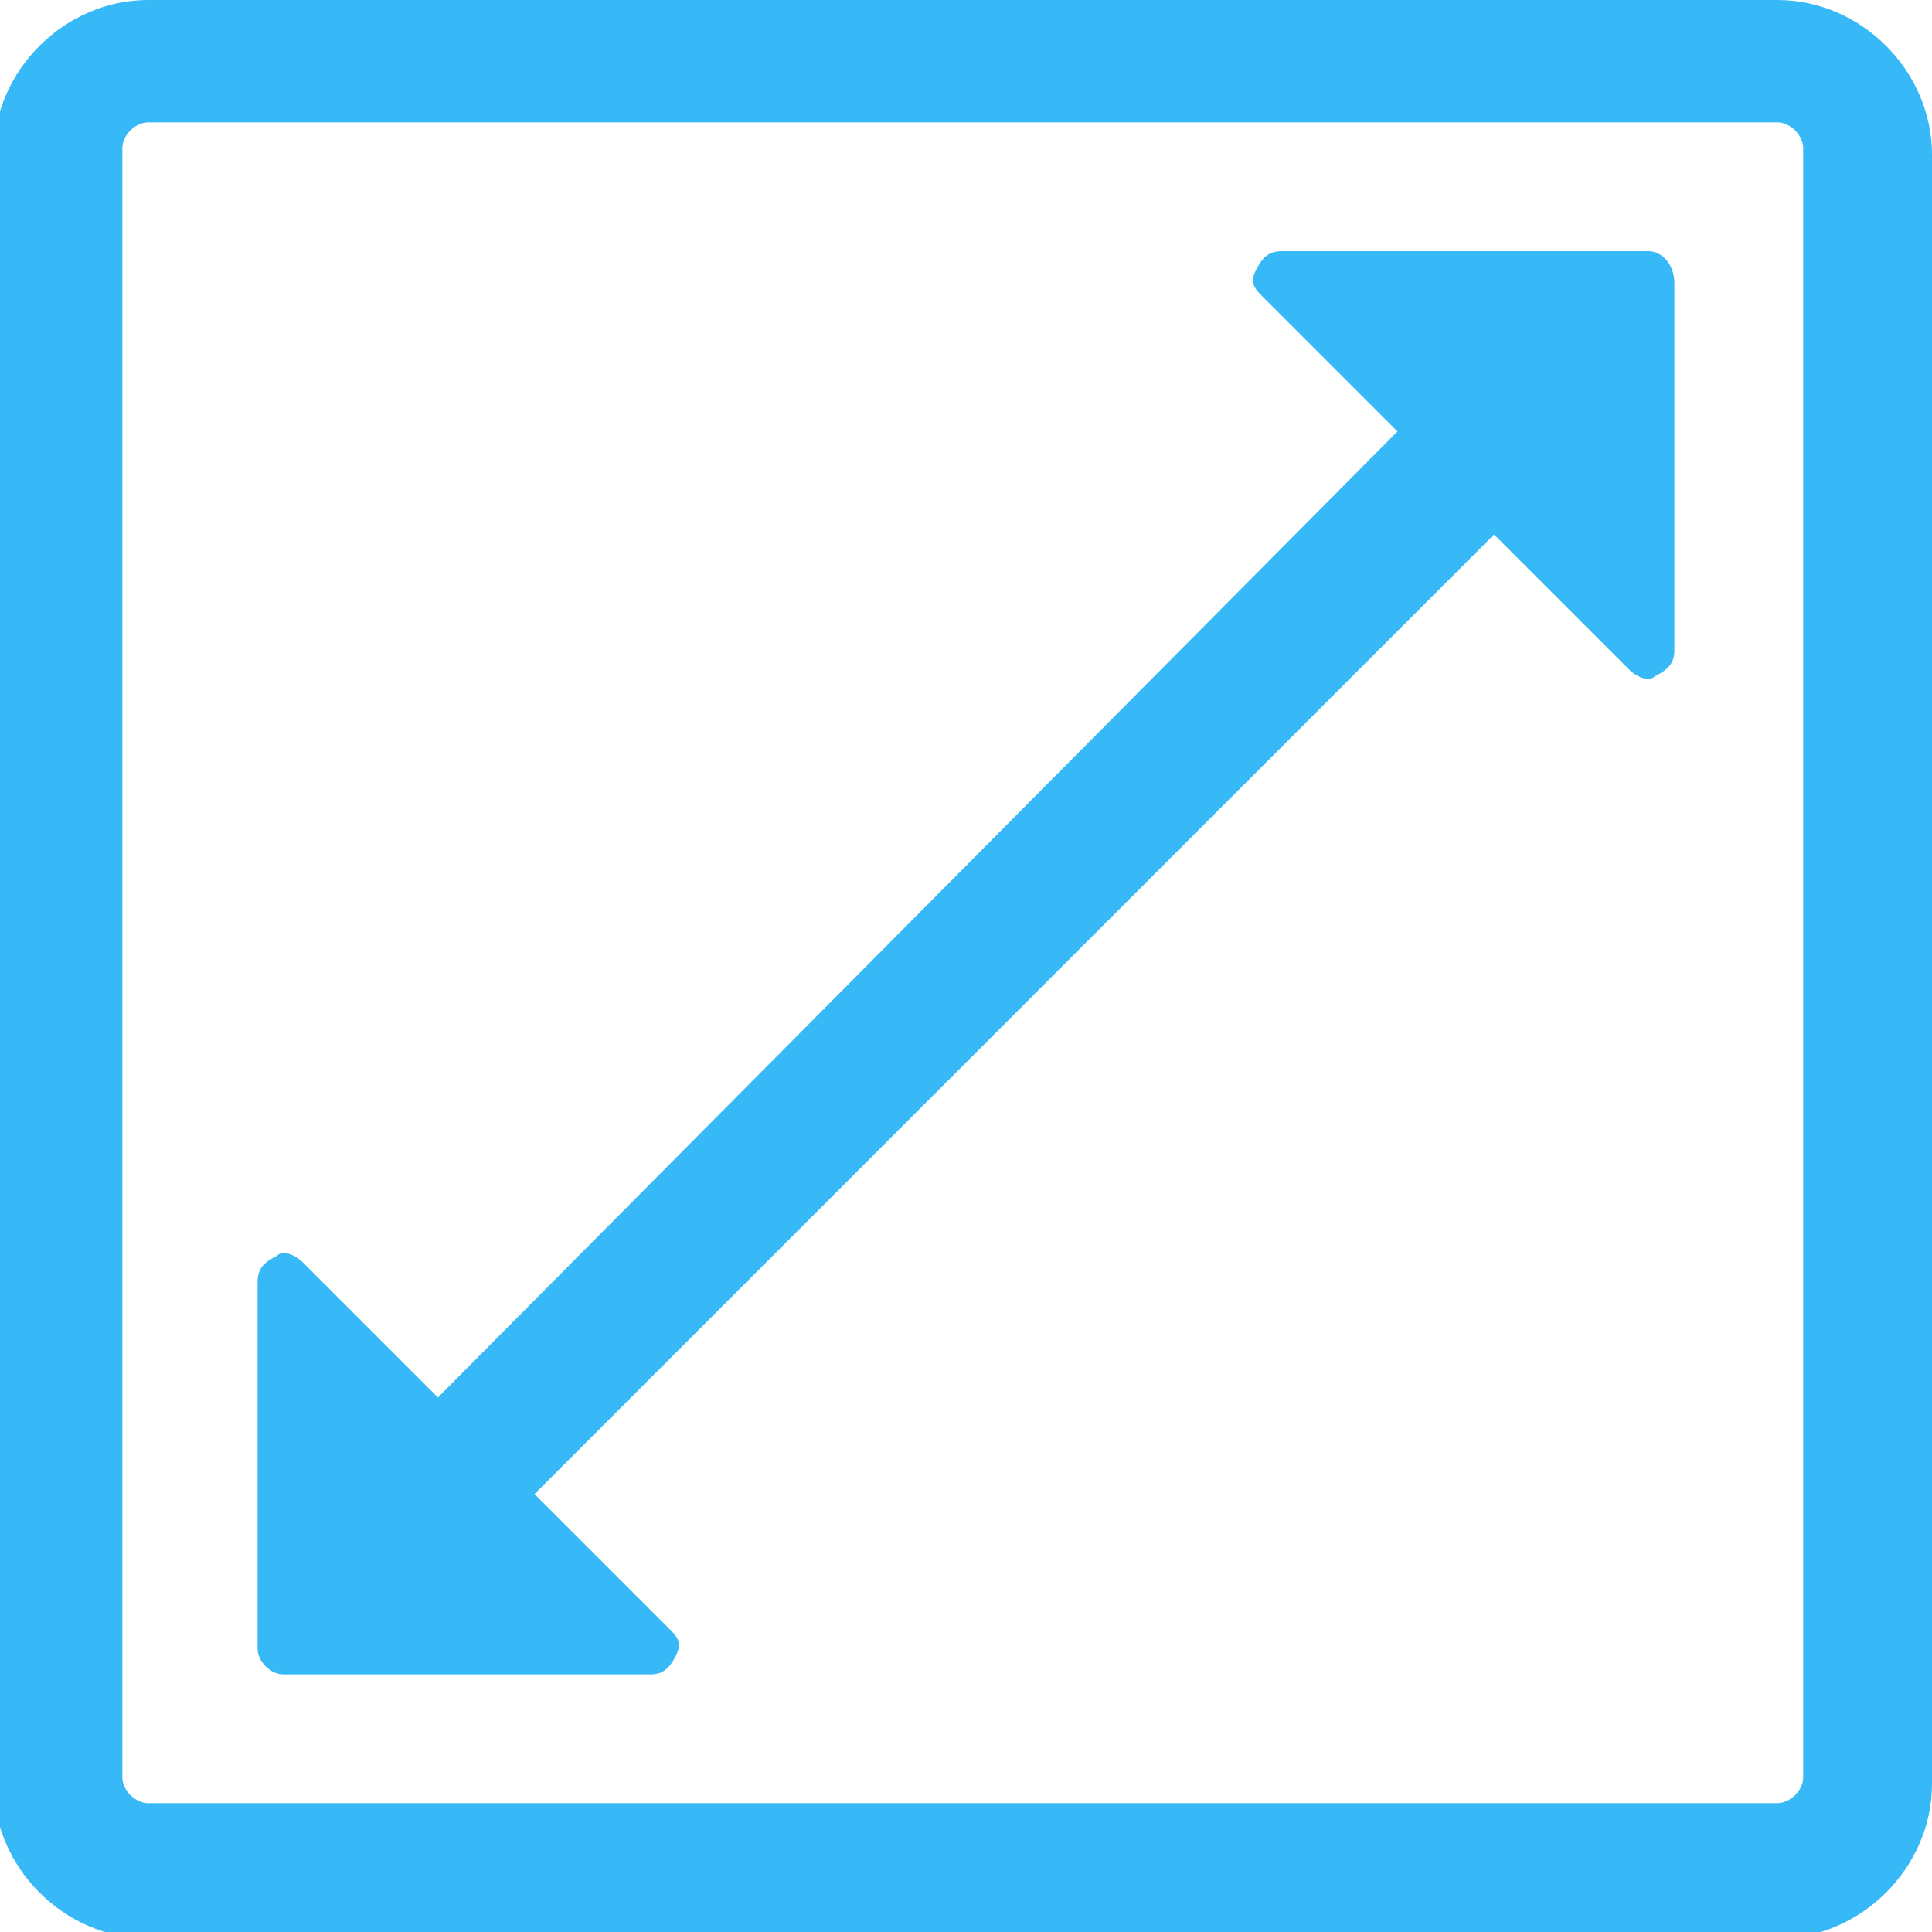
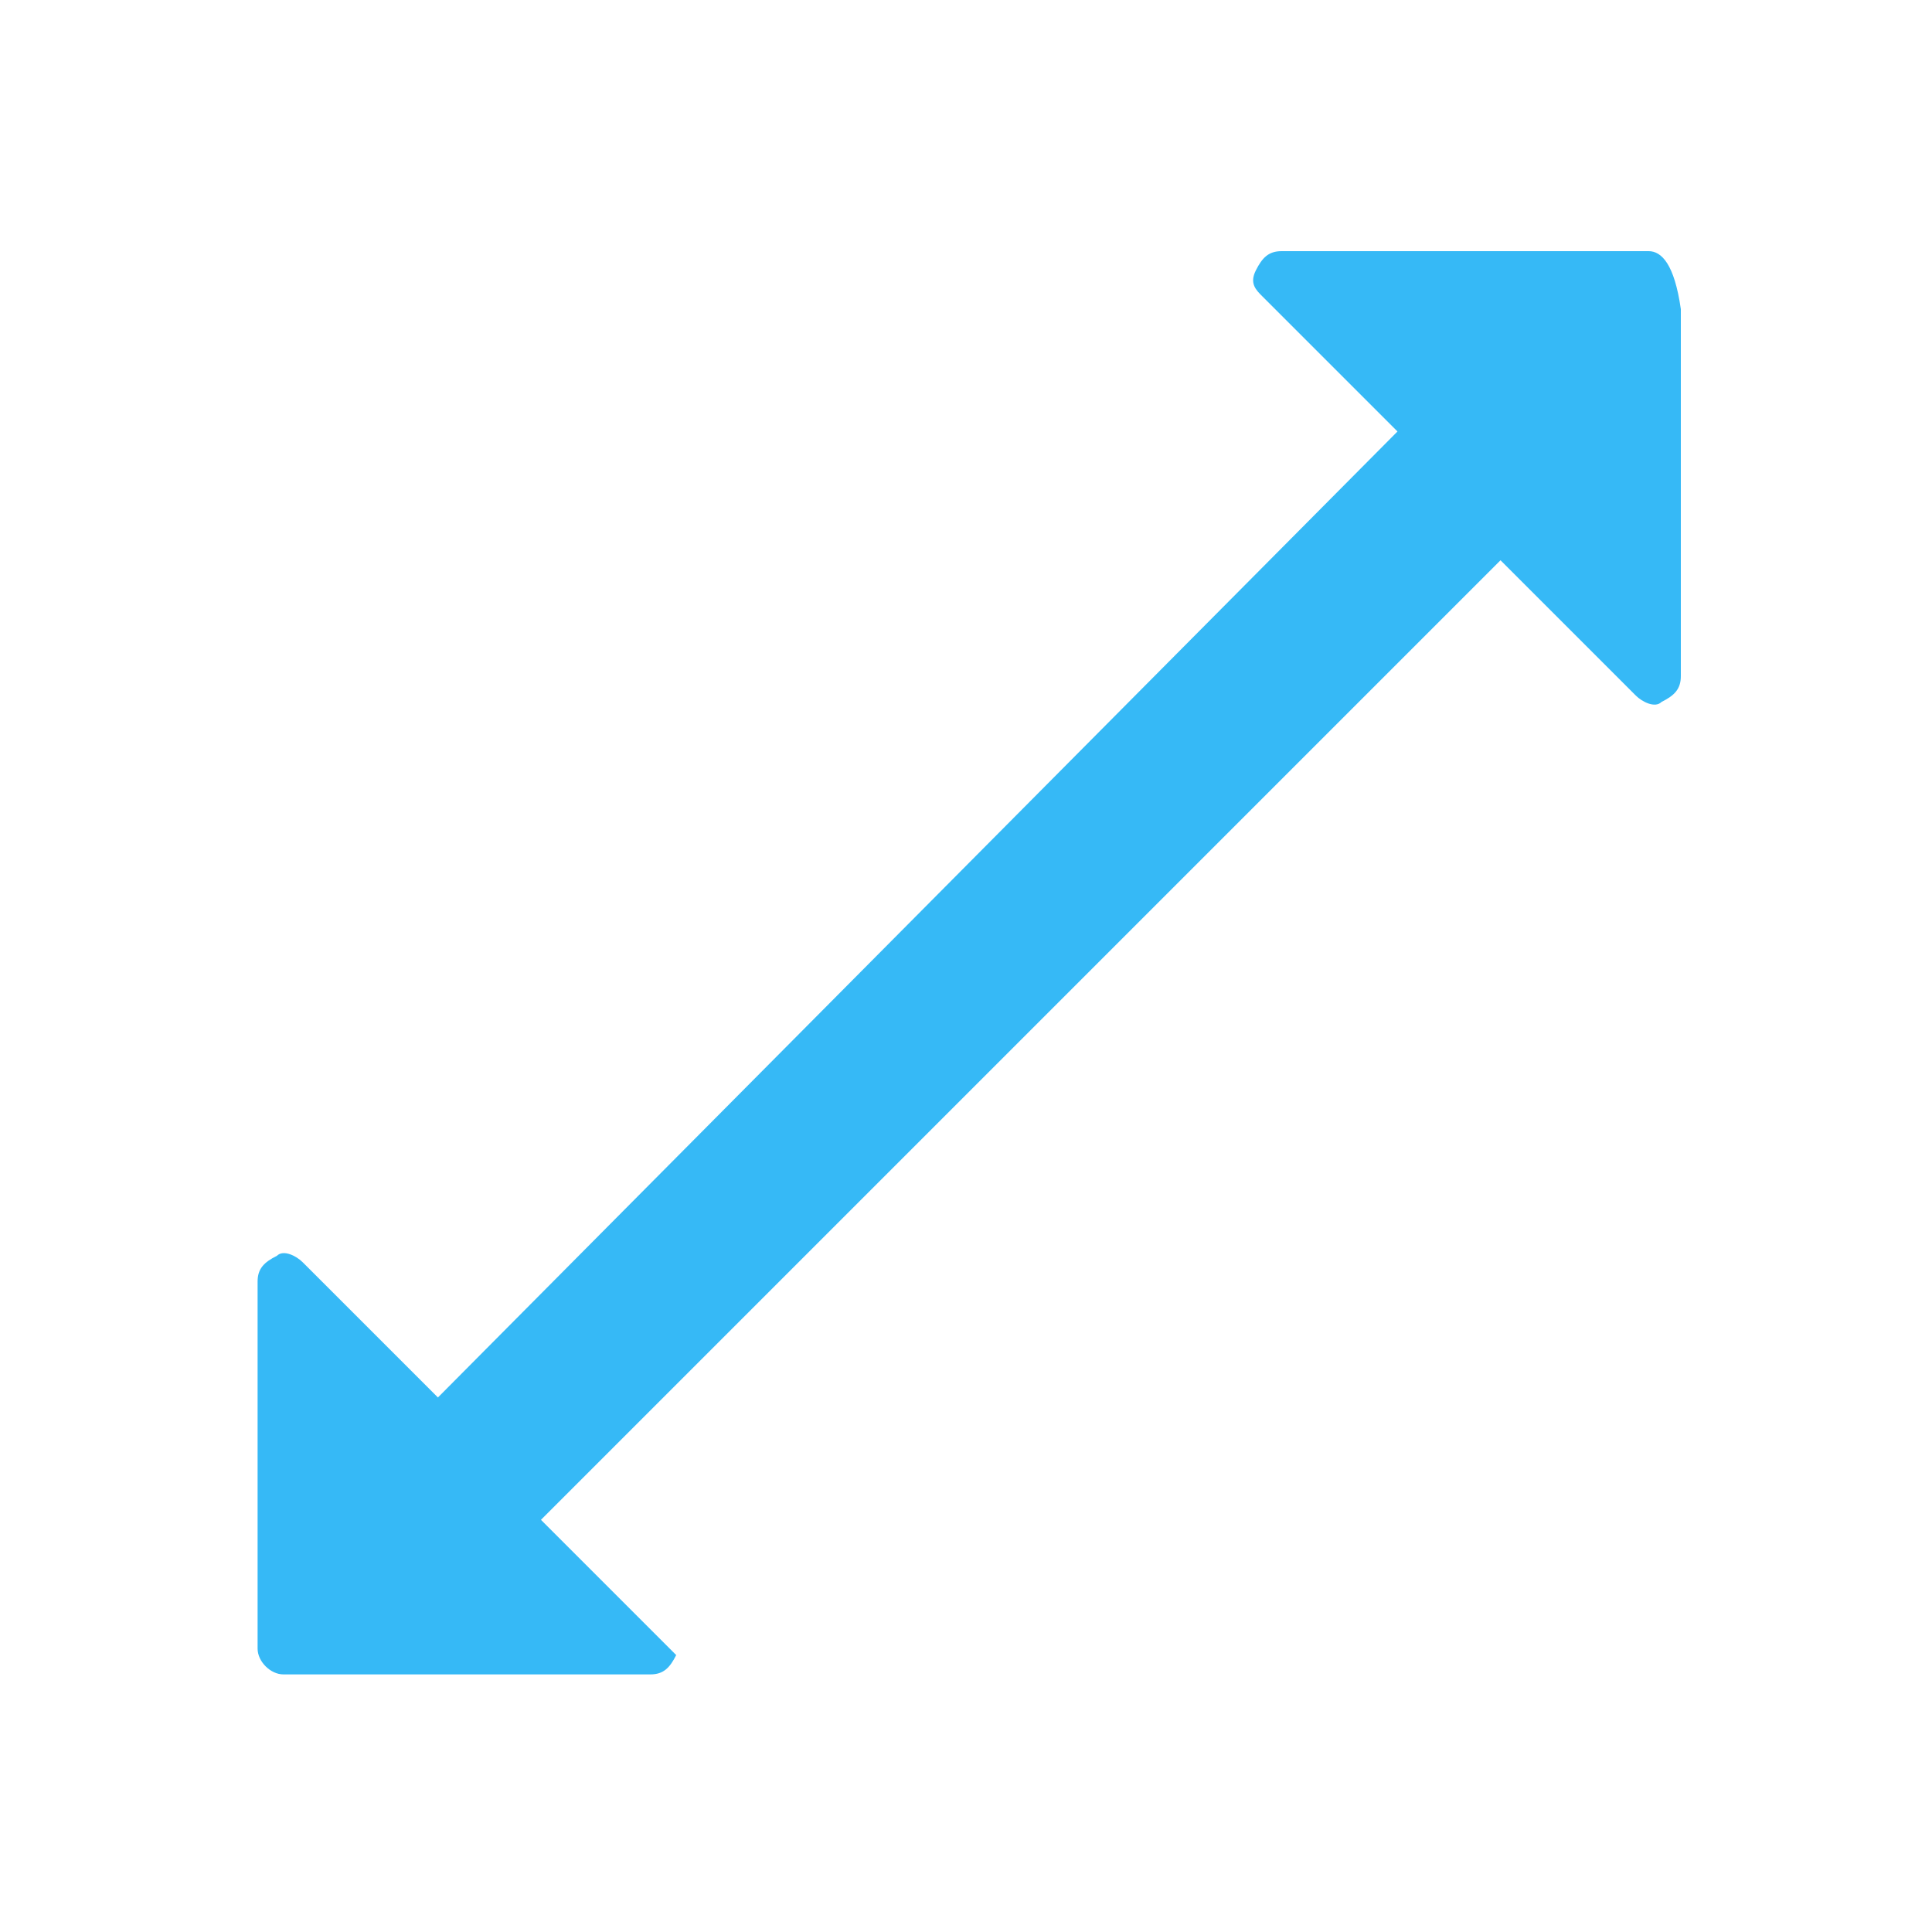
<svg xmlns="http://www.w3.org/2000/svg" version="1.1" id="Capa_1" x="0px" y="0px" width="30px" height="30px" viewBox="-84 618 30 30" style="enable-background:new -84 618 30 30;" xml:space="preserve">
  <style type="text/css">
	.st0{fill:#36B9F6;}
</style>
-   <path class="st0" d="M-58.4,621.9l-5.7,0c-0.2,0-0.3,0.1-0.4,0.3c-0.1,0.2,0,0.3,0.1,0.4l2.1,2.1l-14.9,15l-2.1-2.1  c-0.1-0.1-0.3-0.2-0.4-0.1c-0.2,0.1-0.3,0.2-0.3,0.4l0,5.7c0,0.2,0.2,0.4,0.4,0.4l5.7,0c0.2,0,0.3-0.1,0.4-0.3  c0.1-0.2,0-0.3-0.1-0.4l-2.1-2.1l11.4-11.4l3.5-3.5l2.1,2.1c0.1,0.1,0.3,0.2,0.4,0.1c0.2-0.1,0.3-0.2,0.3-0.4l0-5.7  C-58,622.1-58.2,621.9-58.4,621.9z" />
-   <path class="st0" d="M-56.4,618h-25.3c-1.3,0-2.4,1.1-2.4,2.4v25.3c0,1.3,1.1,2.4,2.4,2.4h25.3c1.3,0,2.4-1.1,2.4-2.4v-25.3  C-54,619.1-55.1,618-56.4,618z M-56,645.6c0,0.2-0.2,0.4-0.4,0.4h-25.3c-0.2,0-0.4-0.2-0.4-0.4v-25.3c0-0.2,0.2-0.4,0.4-0.4h25.3  c0.2,0,0.4,0.2,0.4,0.4L-56,645.6L-56,645.6z" />
+   <path class="st0" d="M-58.4,621.9l-5.7,0c-0.2,0-0.3,0.1-0.4,0.3c-0.1,0.2,0,0.3,0.1,0.4l2.1,2.1l-14.9,15l-2.1-2.1  c-0.1-0.1-0.3-0.2-0.4-0.1c-0.2,0.1-0.3,0.2-0.3,0.4l0,5.7c0,0.2,0.2,0.4,0.4,0.4l5.7,0c0.2,0,0.3-0.1,0.4-0.3  l-2.1-2.1l11.4-11.4l3.5-3.5l2.1,2.1c0.1,0.1,0.3,0.2,0.4,0.1c0.2-0.1,0.3-0.2,0.3-0.4l0-5.7  C-58,622.1-58.2,621.9-58.4,621.9z" />
</svg>